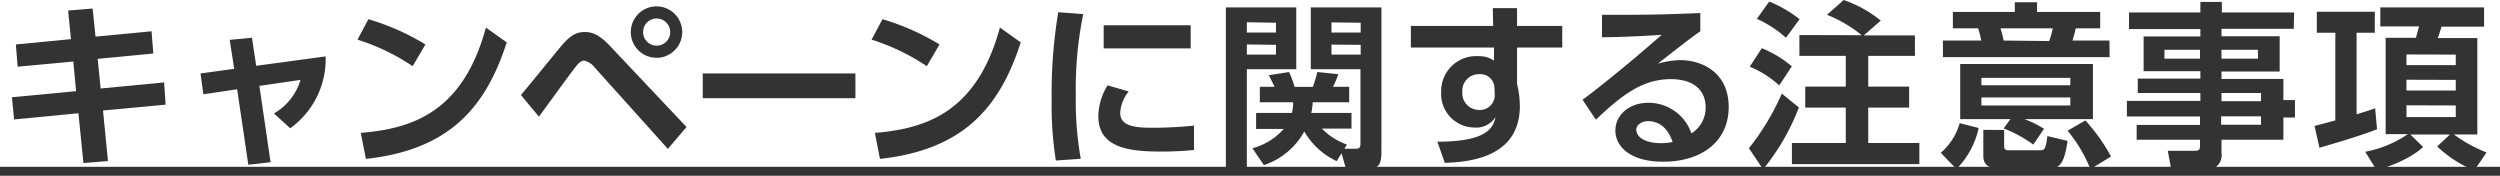
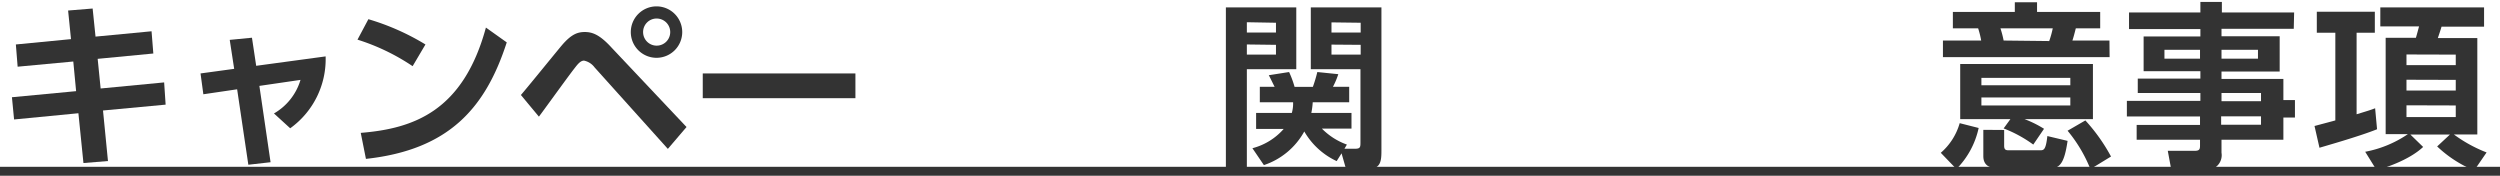
<svg xmlns="http://www.w3.org/2000/svg" viewBox="0 0 337.35 23.71">
  <defs>
    <style>.cls-1{fill:#333;}</style>
  </defs>
  <title>txt_lead_note</title>
  <g id="レイヤー_2" data-name="レイヤー 2">
    <g id="layout">
      <path class="cls-1" d="M20.45,4.22l.24,3-7.51.72.4,4,8.57-.82.2,3-8.45.79.67,6.82L11.26,22l-.68-6.72-8.68.84-.29-3,8.66-.82-.38-4L2.38,9,2.14,6l7.44-.72L9.19,1.42l3.31-.27.39,3.79Z" />
      <path class="cls-1" d="M36.51,21.89l-3,.34L32,12.05l-4.56.67-.38-2.81,4.54-.62L31,5.38,34,5.09l.57,3.79,9.37-1.27a11.48,11.48,0,0,1-4.78,9.7l-2.19-2a7.78,7.78,0,0,0,3.58-4.53L35,11.59Z" />
      <path class="cls-1" d="M55.68,8.93a28.68,28.68,0,0,0-7.44-3.58l1.47-2.76A32.38,32.38,0,0,1,57.41,6Zm-7,9C55.83,17.35,62.5,15,65.57,3.72l2.81,2c-2.86,8.85-7.8,14.5-19,15.72Z" />
      <path class="cls-1" d="M70.29,12.82c.92-1.06,4.73-5.76,5.52-6.7,1.25-1.46,2.09-1.8,3.1-1.8s2,.34,3.6,2.09L92.64,17.14l-2.52,2.95-9.89-11a2.38,2.38,0,0,0-1.42-.91c-.48,0-.86.48-1.32,1.08-.79,1-4.08,5.57-4.77,6.48Zm21.77-8.5A3.47,3.47,0,1,1,88.61.86,3.47,3.47,0,0,1,92.06,4.32Zm-5.28,0A1.83,1.83,0,1,0,88.61,2.5,1.82,1.82,0,0,0,86.78,4.32Z" />
      <path class="cls-1" d="M115.43,9.91v3.34H94.83V9.91Z" />
-       <path class="cls-1" d="M125.06,8.93a28.81,28.81,0,0,0-7.45-3.58l1.47-2.76A32.38,32.38,0,0,1,126.78,6Zm-7,9c7.13-.58,13.8-2.95,16.87-14.21l2.81,2c-2.85,8.85-7.8,14.5-19,15.72Z" />
-       <path class="cls-1" d="M146.17,1.9a50.48,50.48,0,0,0-1,11,43.8,43.8,0,0,0,.67,8.52l-3.36.24a47.45,47.45,0,0,1-.57-8.23,66.85,66.85,0,0,1,.89-11.78Zm6.14,10.44a5,5,0,0,0-1.15,2.9c0,1.78,2,2,4.32,2a55.91,55.91,0,0,0,5.64-.29v3.29a44.16,44.16,0,0,1-4.49.21c-4.41,0-8.42-.55-8.42-4.77a8,8,0,0,1,1.25-4.16Zm8.36-8.93V6.53H148.93V3.41Z" />
      <path class="cls-1" d="M165.42,1h9.5V9.34h-6.67V22.9h-2.83Zm2.83,2V4.39h3.93V3.07Zm0,3V7.37h3.93V6.05Zm12.12,15.74a9.83,9.83,0,0,1-4.37-4,9.73,9.73,0,0,1-5.45,4.54L169,20a8.41,8.41,0,0,0,4.22-2.6H169.5V15.24h4.82a4.66,4.66,0,0,0,.17-1.44H170V11.71h2c-.09-.14-.62-1.27-.79-1.56l2.74-.43a13.21,13.21,0,0,1,.74,2h2.47a19.28,19.28,0,0,0,.6-2l2.83.29a10.81,10.81,0,0,1-.72,1.7h2.19V13.8h-4.92a10.54,10.54,0,0,1-.19,1.44h5.42v2.11h-4a9,9,0,0,0,3.38,2.16l-.33.56h1.44c.67,0,.72-.2.72-.8V9.34h-6.7V1h9.53V20.35c0,1.71-.19,2.55-2.4,2.55h-2.35l-.63-2.21Zm-.7-18.72V4.39h3.94V3.07Zm0,3V7.37h3.94V6.05Z" />
-       <path class="cls-1" d="M210.81,3.5V6.41h-6.1V11.3a13.5,13.5,0,0,1,.38,3c0,6.94-6.77,7.56-10.13,7.68l-1-2.86c6.7,0,7.54-1.87,7.85-3.33A3.06,3.06,0,0,1,199,17.21a4.53,4.53,0,0,1-4.53-4.78,4.72,4.72,0,0,1,5-4.85,3.56,3.56,0,0,1,2.13.6l0-1.77H190.38V3.5h11.11l-.05-2.4h3.27V3.5Zm-9.15,8.31a1.89,1.89,0,0,0-2-1.8,2.23,2.23,0,0,0-2.33,2.37,2.25,2.25,0,0,0,2.19,2.45,2,2,0,0,0,2.18-2.13Z" />
-       <path class="cls-1" d="M229.44,4.22c-1.29.89-3.84,2.88-5.73,4.37a12.2,12.2,0,0,1,3-.48c2.86,0,6.56,1.59,6.56,6.32s-3.72,7.39-8.86,7.39c-4.44,0-6.43-2.07-6.43-4.2s1.89-3.75,4.44-3.75A6.12,6.12,0,0,1,228.24,18a4.08,4.08,0,0,0,1.92-3.51c0-2.21-1.49-3.81-4.7-3.81-3.72,0-6.46,2-10.11,5.47l-1.8-2.69c1-.72,5.19-3.94,10.68-8.76-2.56.17-5,.29-8.06.33V2c5.25,0,7.58,0,13.27-.24Zm-7.05,12.13c-1,0-1.59.62-1.59,1.12,0,1.13,1.35,1.85,3.36,1.85a6.38,6.38,0,0,0,1.54-.17C225.1,17.4,224,16.35,222.39,16.35Z" />
-       <path class="cls-1" d="M242.74,14.5a30.09,30.09,0,0,1-4.83,8.35L236,20a33,33,0,0,0,4.44-7.37Zm-5-8a15,15,0,0,1,4.05,2.45l-1.7,2.57A13.48,13.48,0,0,0,236.11,9Zm1-6.29a16.86,16.86,0,0,1,4.1,2.38L241,5.09a15.5,15.5,0,0,0-3.93-2.55Zm12.48,4.54A17.76,17.76,0,0,0,246.53,2l2.26-2a16.38,16.38,0,0,1,5,2.78l-2.3,2h6.91V7.54H252.1v4.15h5.52v2.83H252.1V19.3H259v2.85H241.8V19.3h7.27V14.52H243.6V11.69h5.47V7.54h-6.26V4.73Z" />
      <path class="cls-1" d="M261.89,20.62a8.28,8.28,0,0,0,2.55-4l2.56.65a11.23,11.23,0,0,1-3,5.54ZM284.67,7.71H262.18V5.47h5.16a11.86,11.86,0,0,0-.41-1.65h-3.41V1.61h8.36V.31h3v1.3h8.52V3.82h-3.29c-.22.88-.36,1.36-.46,1.65h5Zm-10.3,11.8a17.33,17.33,0,0,0-4-2.18l.91-1.25h-6.77V8.64h17.91v7.44h-9.22a14.54,14.54,0,0,1,2.62,1.3Zm5-9h-12v1h12Zm0,2.64h-12v1.08h12Zm-8.93,4.39v2.14c0,.53.24.6.6.6h4.23c.5,0,.79,0,1-1.92l2.73.65c-.43,2.92-1,3.72-2.37,3.72h-6.87c-1,0-2.13-.22-2.13-1.66V17.52Zm6.08-12A13.08,13.08,0,0,0,277,3.82h-7.06a13.59,13.59,0,0,1,.43,1.65Zm5.56,17.28A19.27,19.27,0,0,0,279,17.64l2.4-1.39a24.19,24.19,0,0,1,3.46,4.87Z" />
      <path class="cls-1" d="M309.52,3.89h-9.75v1h7.85V9.65h-7.85v1h8.35v2.85h1.56v2.36h-1.56v3h-8.35v1.75a2,2,0,0,1-2,2.33H293l-.48-2.59h3.65c.62,0,.7-.22.7-.7v-.79h-8.55v-2h8.55V15.72H287V13.61h9.92V12.55h-8.45V10.61h8.45v-1h-7.66V4.92h7.66v-1h-9.63V1.68h9.63V.26h2.9V1.68h9.75ZM296.87,6.72h-4.8v1.2h4.8Zm7.82,0h-4.92v1.2h4.92Zm.41,5.83h-5.33v1.11h5.33Zm0,3.15h-5.38v1.13h5.38Z" />
      <path class="cls-1" d="M312.32,17l2.81-.75V4.42h-2.5V1.58h7.83V4.42H318v11c1.56-.48,1.73-.52,2.5-.81l.26,2.83c-2.47,1-7.49,2.4-7.77,2.5Zm6.84,3.48a15.22,15.22,0,0,0,5.76-2.38h-3v-13H326c.16-.51.33-1.2.43-1.54H321.2V1h14V3.6h-5.74c-.14.5-.38,1.18-.5,1.54h5.33v13h-3.17a19,19,0,0,0,4.42,2.43L333.87,23a16.26,16.26,0,0,1-5-3.24l1.73-1.61h-5.35l1.73,1.68c-2,1.87-5.36,2.86-6.27,3.15Zm5.57-13.13V8.79h6.65V7.37Zm0,3.41v1.46h6.65V10.78Zm0,3.45v1.59h6.65V14.23Z" />
      <path class="cls-1" d="M0,23.71v-1.2H337.35v1.2Z" />
    </g>
  </g>
</svg>